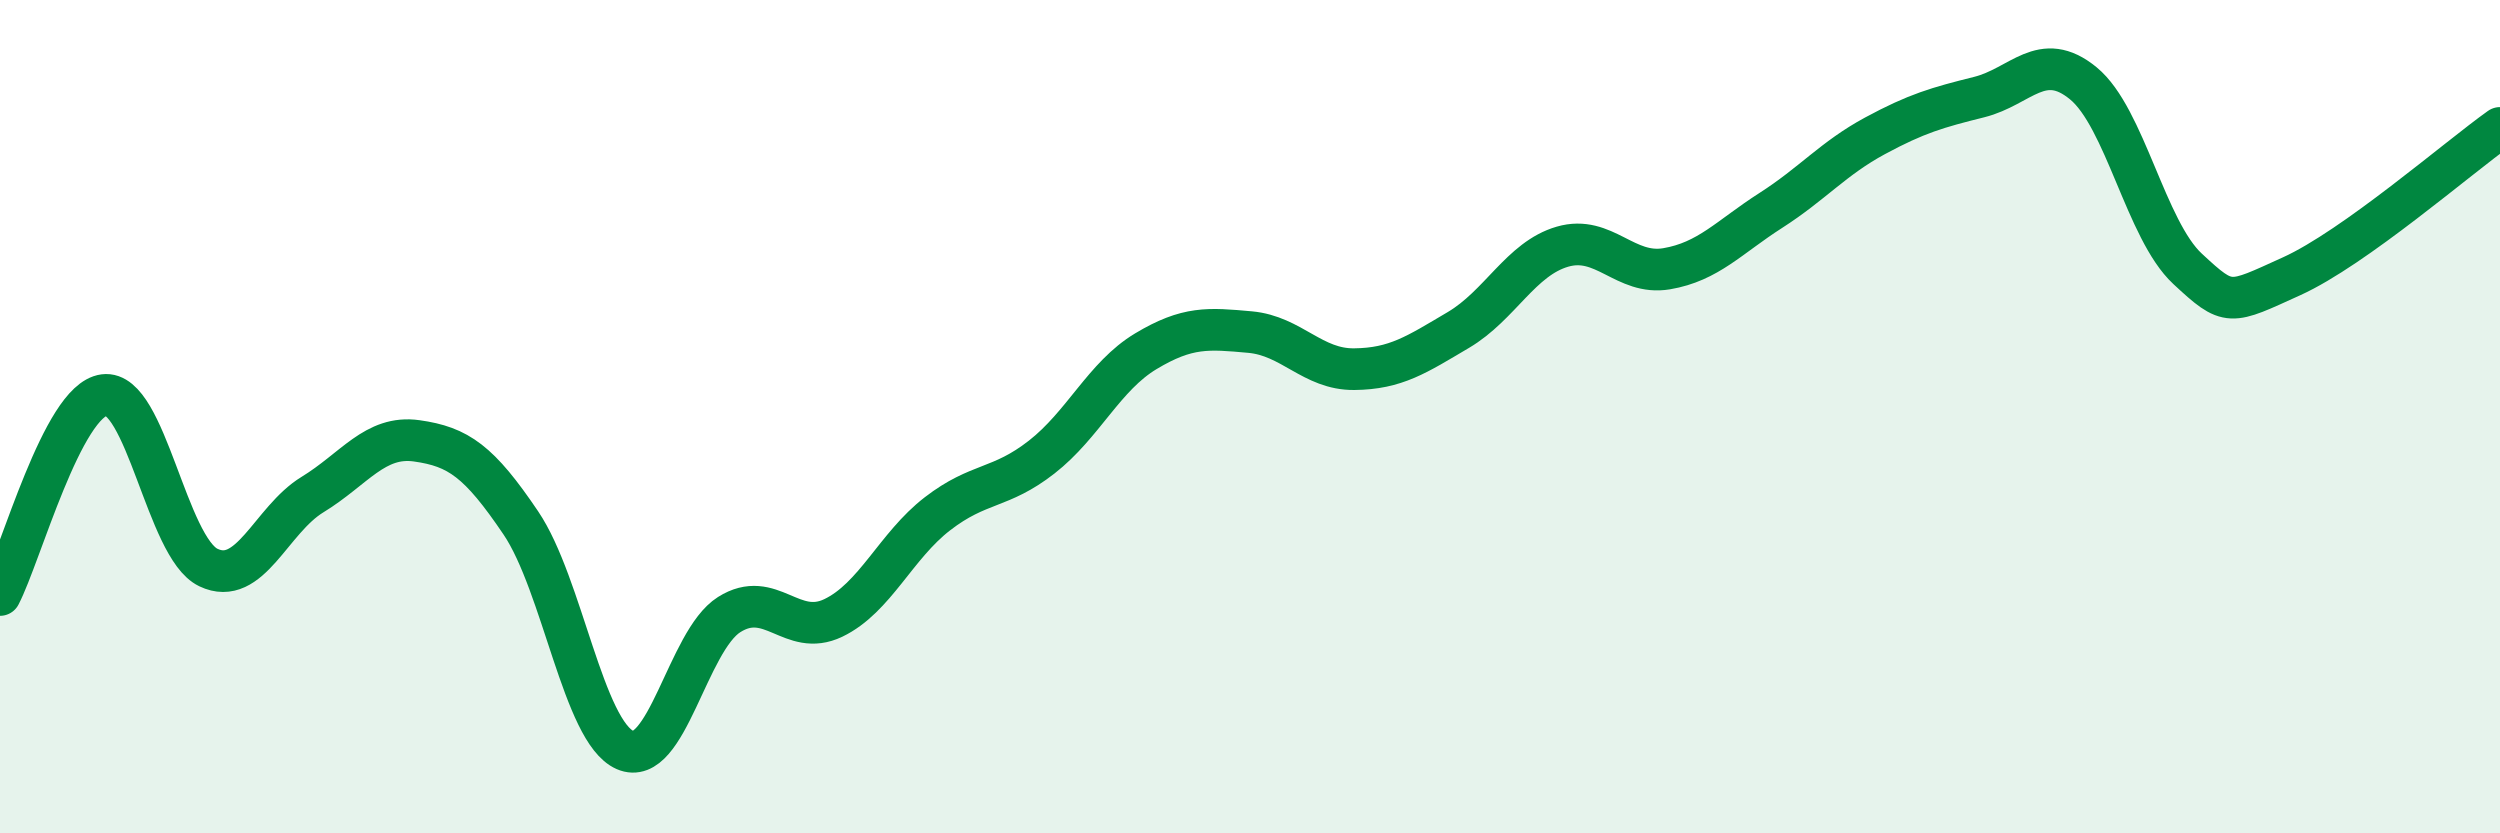
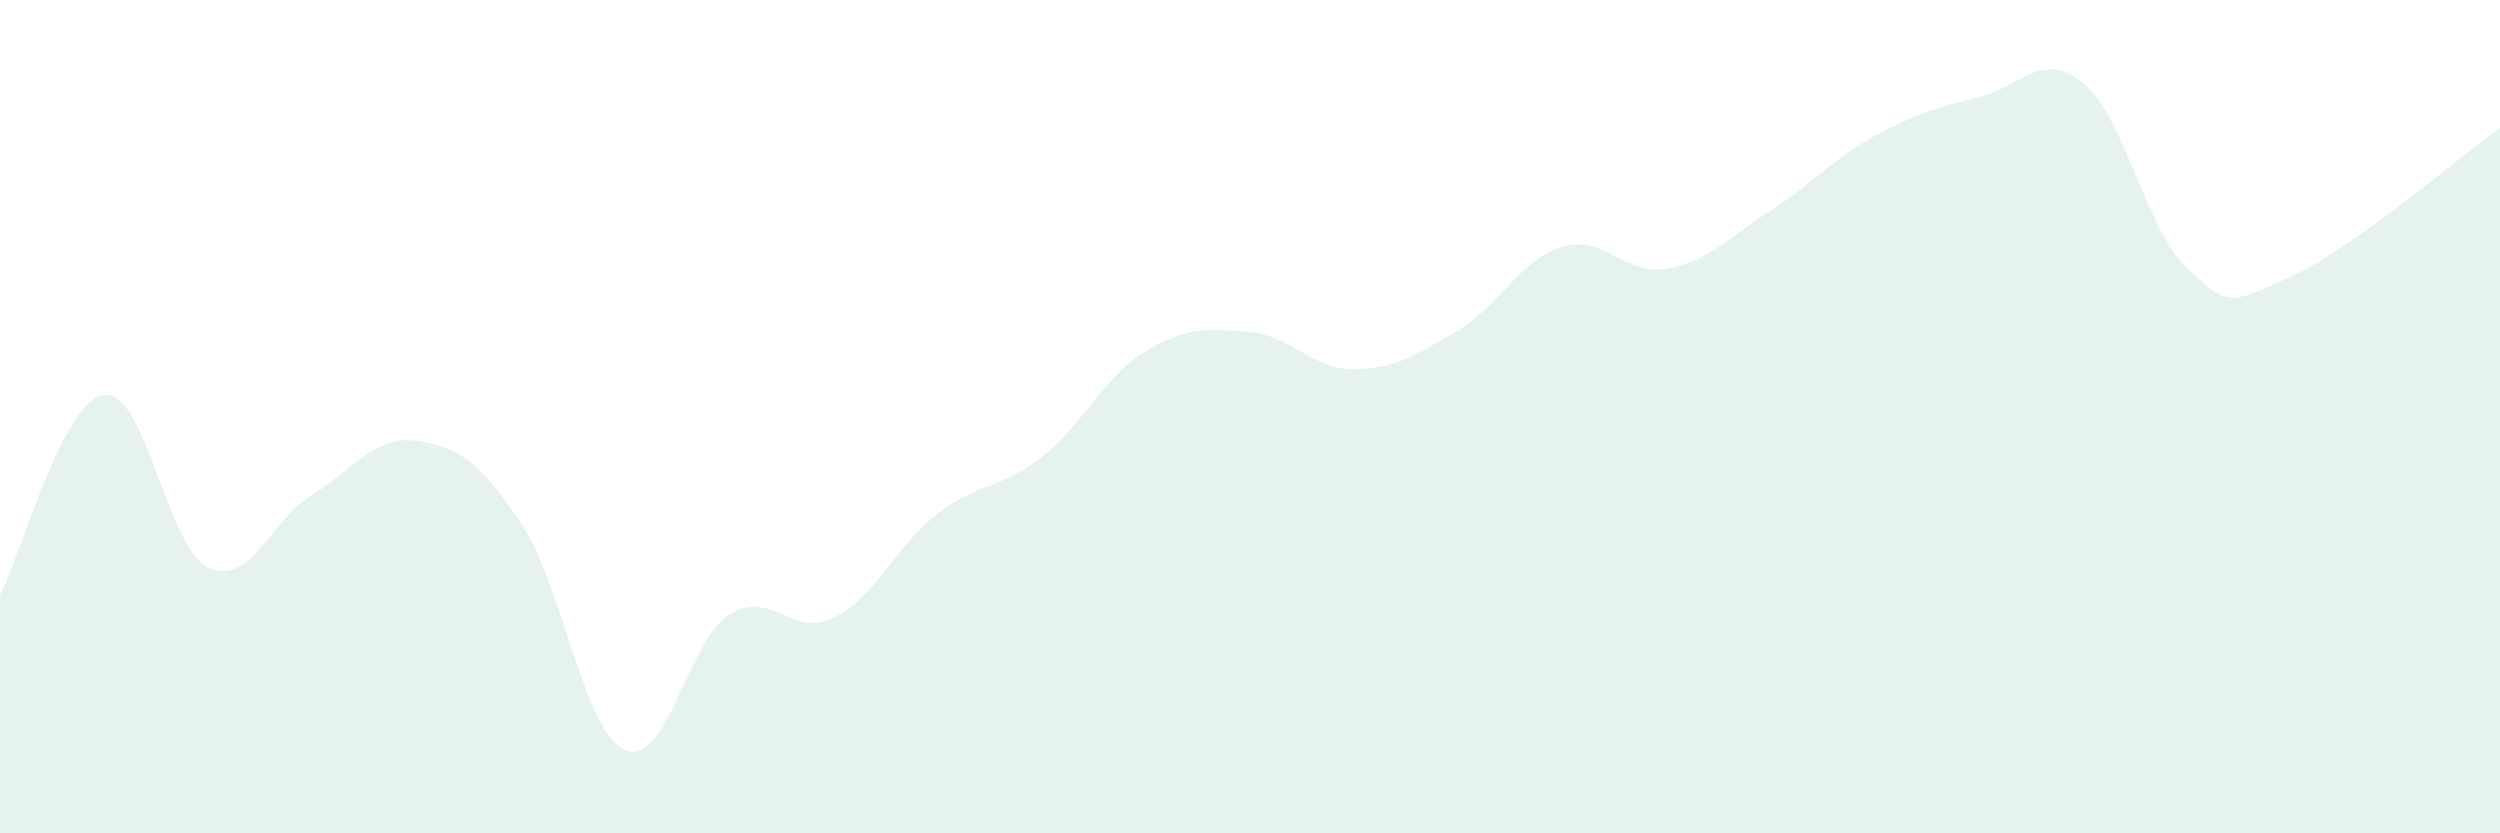
<svg xmlns="http://www.w3.org/2000/svg" width="60" height="20" viewBox="0 0 60 20">
  <path d="M 0,14.28 C 0.5,13.32 1.5,9.61 2.5,9.48 C 3.5,9.35 4,13.14 5,13.62 C 6,14.1 6.5,12.48 7.5,11.87 C 8.5,11.26 9,10.44 10,10.58 C 11,10.72 11.5,11.07 12.5,12.55 C 13.5,14.03 14,17.56 15,18 C 16,18.44 16.5,15.38 17.5,14.75 C 18.5,14.12 19,15.31 20,14.83 C 21,14.35 21.5,13.1 22.5,12.33 C 23.5,11.56 24,11.75 25,10.97 C 26,10.19 26.5,9.03 27.5,8.43 C 28.5,7.83 29,7.88 30,7.97 C 31,8.06 31.5,8.87 32.5,8.86 C 33.5,8.85 34,8.51 35,7.92 C 36,7.33 36.5,6.21 37.5,5.92 C 38.5,5.63 39,6.62 40,6.45 C 41,6.28 41.5,5.69 42.5,5.05 C 43.5,4.41 44,3.8 45,3.26 C 46,2.72 46.5,2.58 47.5,2.33 C 48.5,2.08 49,1.18 50,2 C 51,2.82 51.5,5.52 52.5,6.45 C 53.5,7.38 53.5,7.31 55,6.63 C 56.5,5.95 59,3.78 60,3.07L60 20L0 20Z" fill="#008740" opacity="0.1" stroke-linecap="round" stroke-linejoin="round" />
-   <path d="M 0,14.28 C 0.5,13.32 1.5,9.61 2.5,9.48 C 3.5,9.35 4,13.14 5,13.62 C 6,14.1 6.5,12.48 7.5,11.87 C 8.5,11.26 9,10.44 10,10.58 C 11,10.72 11.5,11.07 12.5,12.55 C 13.5,14.03 14,17.56 15,18 C 16,18.44 16.5,15.38 17.5,14.75 C 18.5,14.12 19,15.31 20,14.83 C 21,14.35 21.5,13.1 22.5,12.33 C 23.5,11.56 24,11.75 25,10.97 C 26,10.19 26.5,9.03 27.5,8.43 C 28.5,7.83 29,7.88 30,7.97 C 31,8.06 31.5,8.87 32.5,8.86 C 33.5,8.85 34,8.51 35,7.92 C 36,7.33 36.5,6.21 37.5,5.92 C 38.5,5.63 39,6.62 40,6.45 C 41,6.28 41.5,5.69 42.5,5.05 C 43.5,4.41 44,3.8 45,3.26 C 46,2.72 46.5,2.58 47.5,2.33 C 48.5,2.08 49,1.18 50,2 C 51,2.82 51.5,5.52 52.5,6.45 C 53.5,7.38 53.5,7.31 55,6.63 C 56.5,5.95 59,3.78 60,3.07" stroke="#008740" stroke-width="1" fill="none" stroke-linecap="round" stroke-linejoin="round" />
</svg>